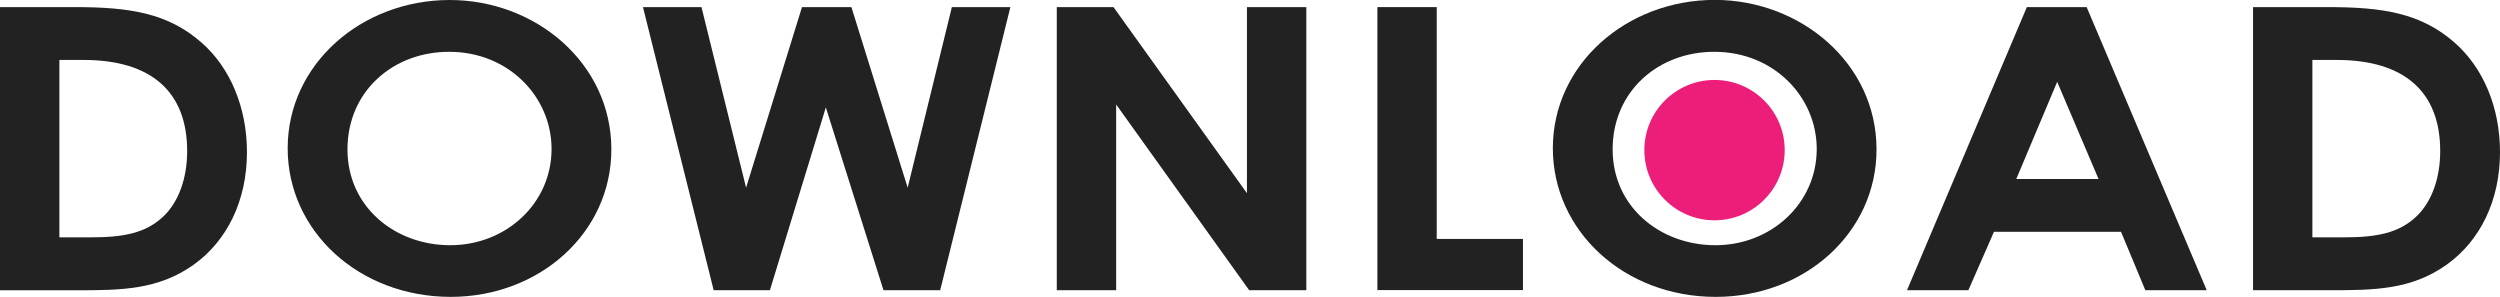
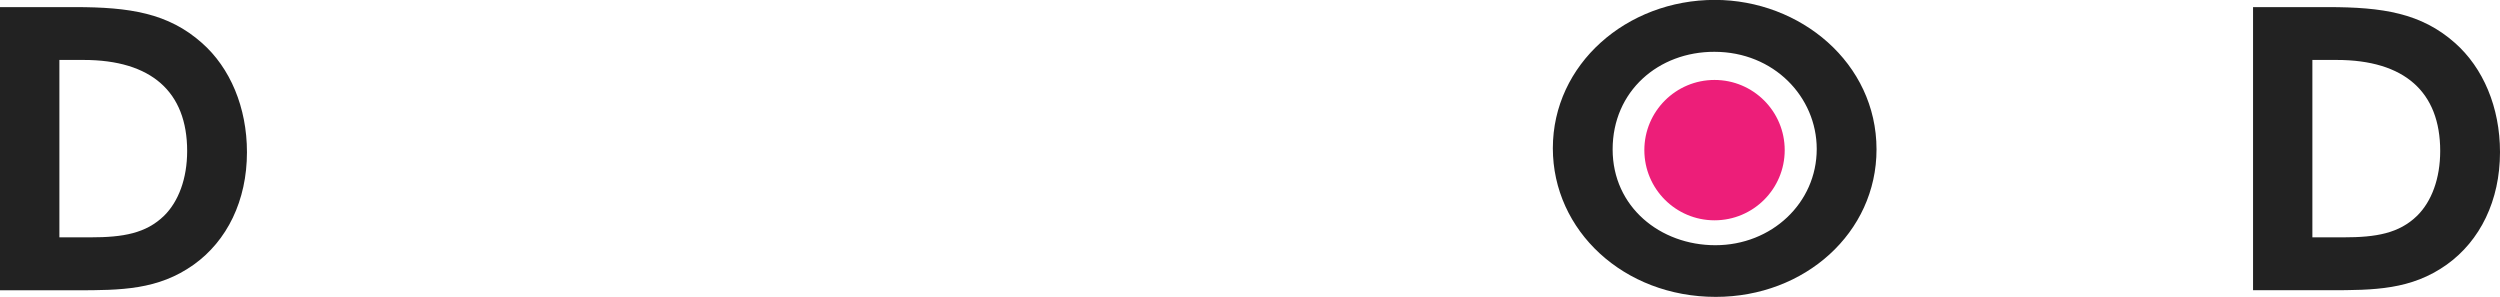
<svg xmlns="http://www.w3.org/2000/svg" viewBox="0 0 488.75 58.04">
  <defs>
    <style>.cls-1{fill:#222;}.cls-2{fill:#ed1e79;}</style>
  </defs>
  <g id="レイヤー_2" data-name="レイヤー 2">
    <g id="レイヤー_1-2" data-name="レイヤー 1">
      <path class="cls-1" d="M0,1.39H14.65c10.68,0,18.22,1.15,24.82,7C45,13.26,48.28,21,48.28,29.75c0,9.48-3.89,17.34-10.42,22-6.94,4.93-14.14,5-23,5H0ZM11.61,11.72V46.4H17.7c6.36,0,10.85-.77,14.4-4.24,2.8-2.77,4.49-7.24,4.49-12.64,0-11.56-7-17.8-20.24-17.8Z" />
-       <path class="cls-1" d="M119.52,29.21c0,16.27-14,28.83-31.43,28.83C70.05,58,56.24,45.09,56.24,29c0-16.42,14.41-29,31.69-29C104.7,0,119.52,12.33,119.52,29.21Zm-51.59,0c0,11.26,9.32,18.73,20.08,18.73,11,0,19.82-8.25,19.82-18.81,0-10.17-8.38-19-20-19C76.91,10.1,67.93,17.8,67.93,29.21Z" />
-       <path class="cls-1" d="M125.7,1.39h11.44l8.72,35.3,10.93-35.3h9.66l11,35.3,8.64-35.3h11.44L183.81,56.73H172.72L161.45,21,150.52,56.73h-11Z" />
-       <path class="cls-1" d="M206.6,1.39h11.09l26.09,36.38V1.39h11.61V56.73H244.21l-26-36.3v36.3H206.6Z" />
-       <path class="cls-1" d="M269.28,1.39h11.6V46.71h16.86v10H269.28Z" />
      <path class="cls-1" d="M366.86,29.21c0,16.27-14,28.83-31.43,28.83-18,0-31.85-12.95-31.85-29.06,0-16.42,14.41-29,31.68-29C352,0,366.86,12.33,366.86,29.21Zm-51.59,0c0,11.26,9.32,18.73,20.08,18.73,11,0,19.82-8.25,19.82-18.81,0-10.17-8.38-19-20-19C324.25,10.1,315.27,17.8,315.27,29.21Z" />
-       <path class="cls-1" d="M396.25,1.39h11.69l23.47,55.34h-12l-4.75-11.41H389.82l-5,11.41h-12ZM402.18,16l-8,19h16.09Z" />
      <path class="cls-1" d="M440.47,1.39h14.65c10.68,0,18.21,1.15,24.82,7,5.51,4.86,8.81,12.57,8.81,21.35,0,9.48-3.89,17.34-10.42,22-6.94,4.93-14.14,5-23,5H440.47Zm11.6,10.33V46.4h6.1c6.36,0,10.85-.77,14.4-4.24,2.8-2.77,4.49-7.24,4.49-12.64,0-11.56-7-17.8-20.24-17.8Z" />
      <circle class="cls-2" cx="335.19" cy="29.35" r="13.72" />
    </g>
  </g>
</svg>